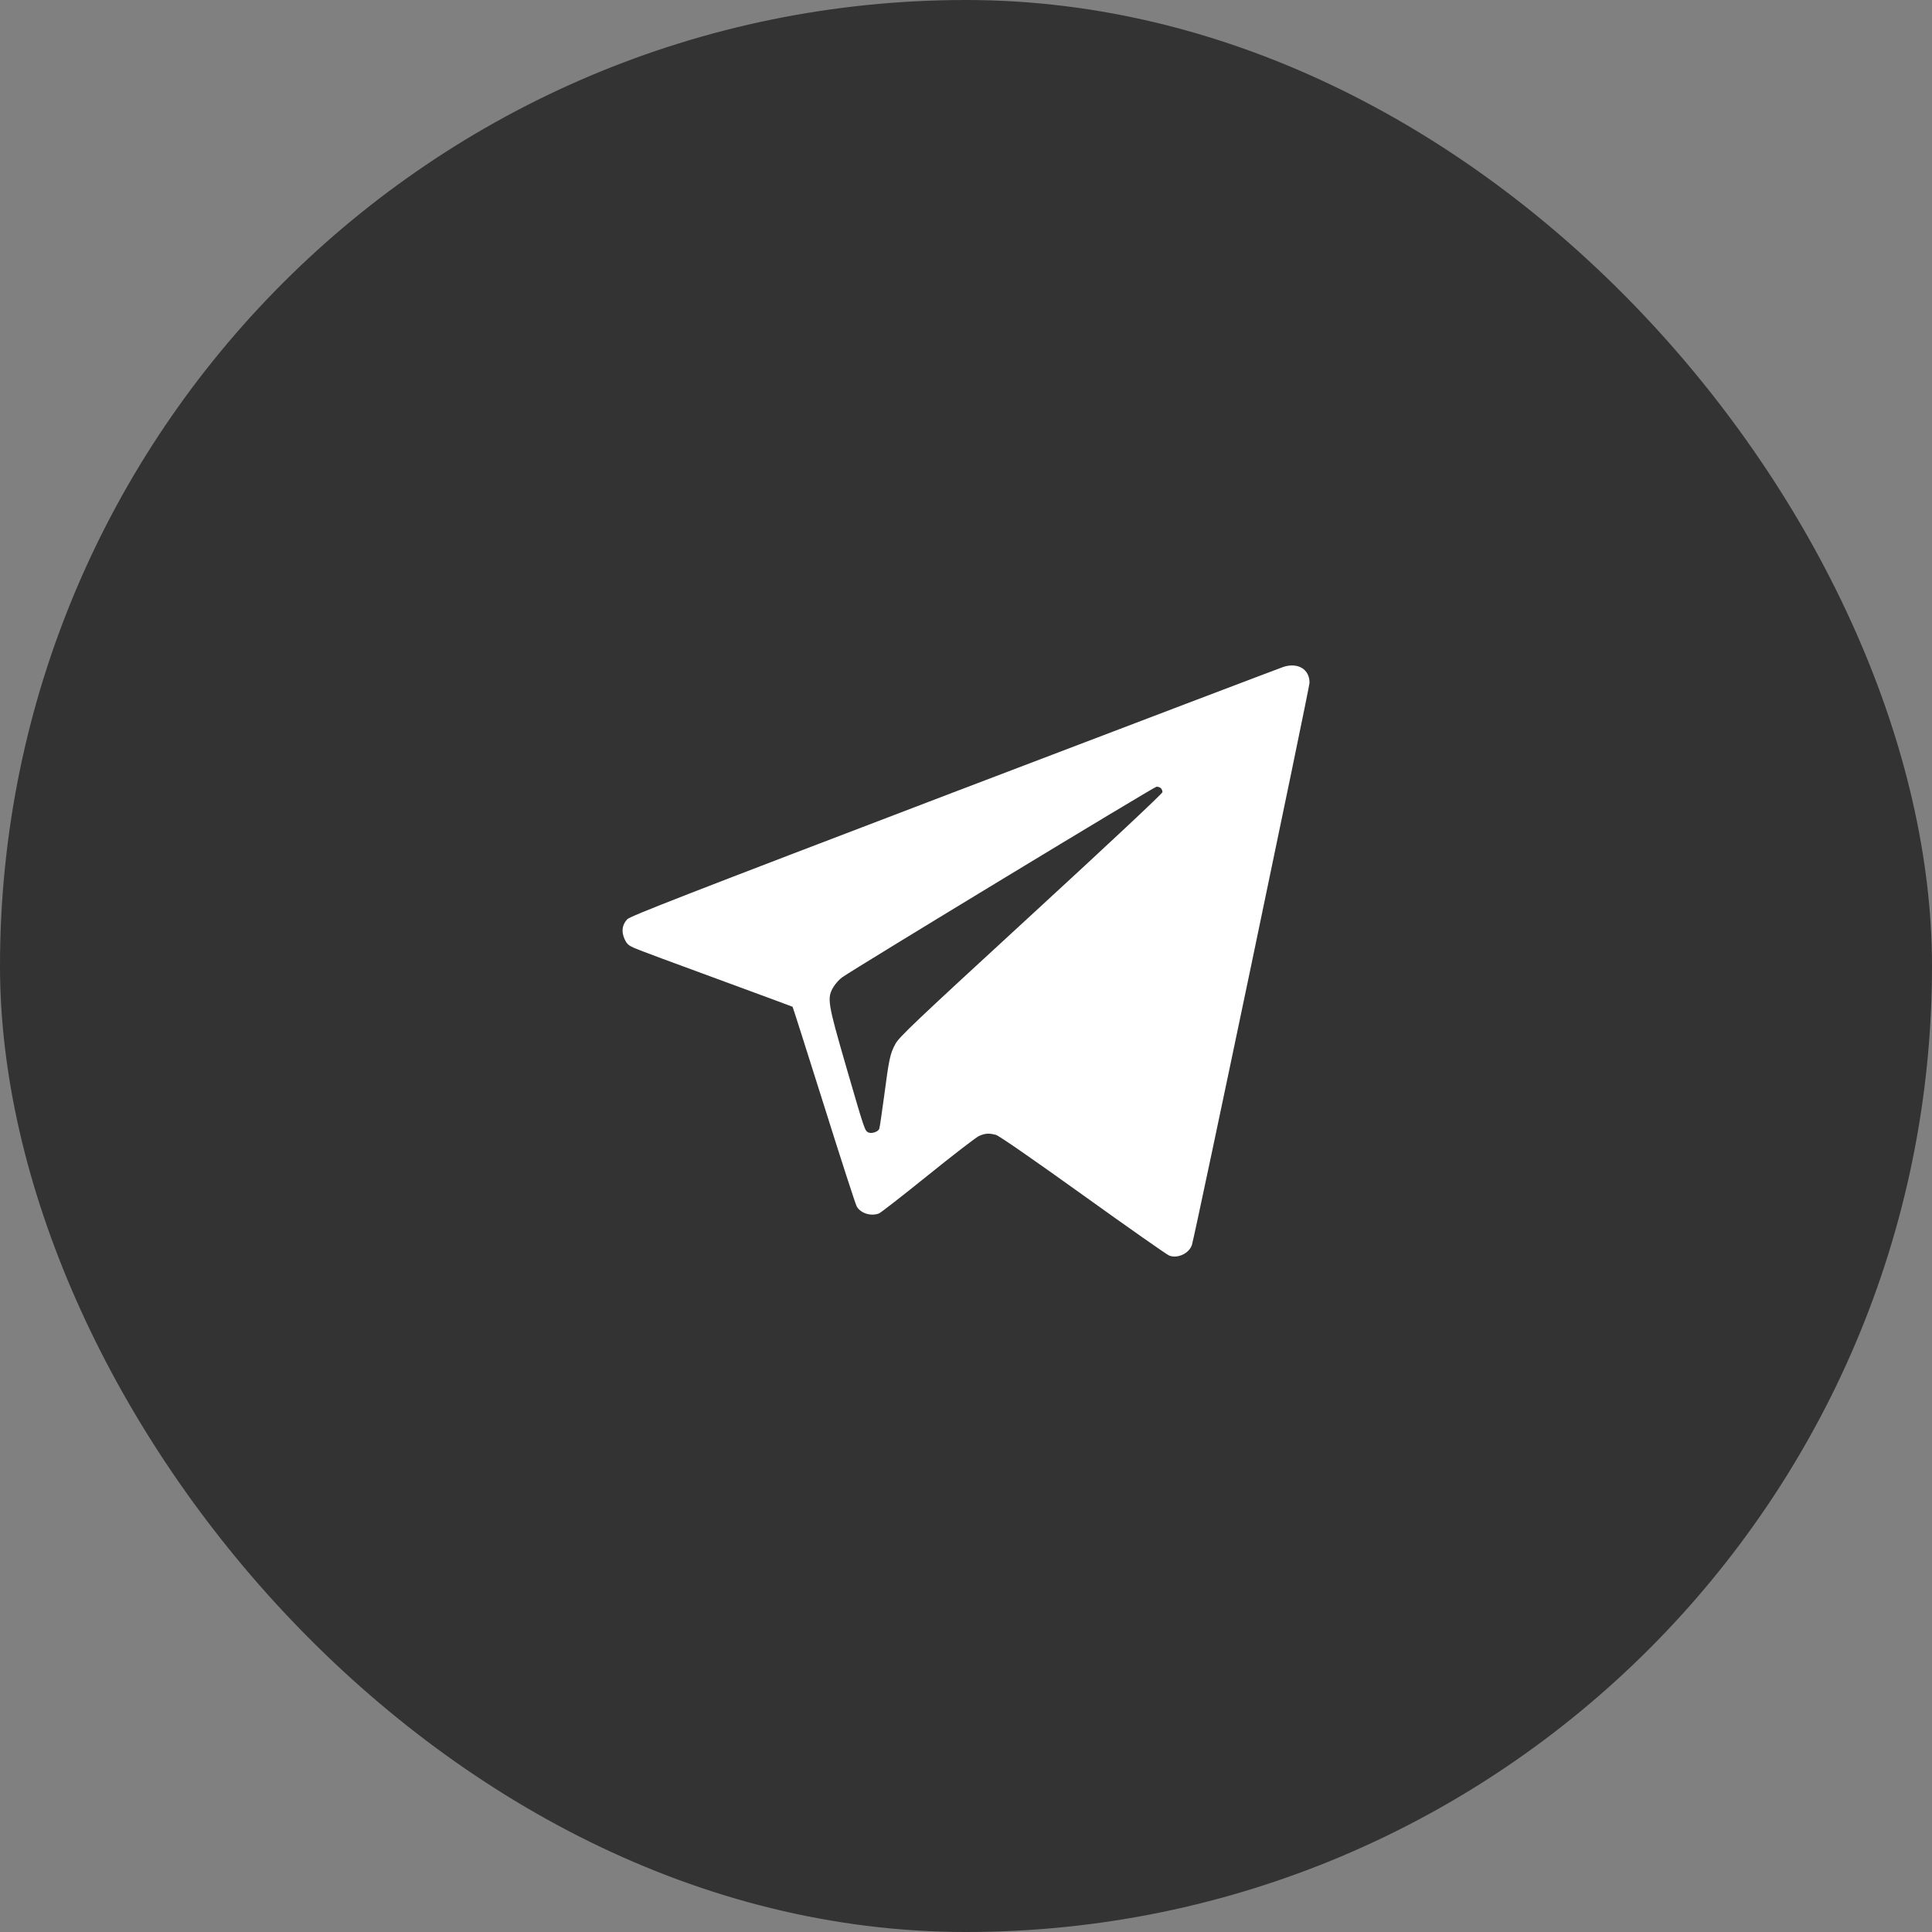
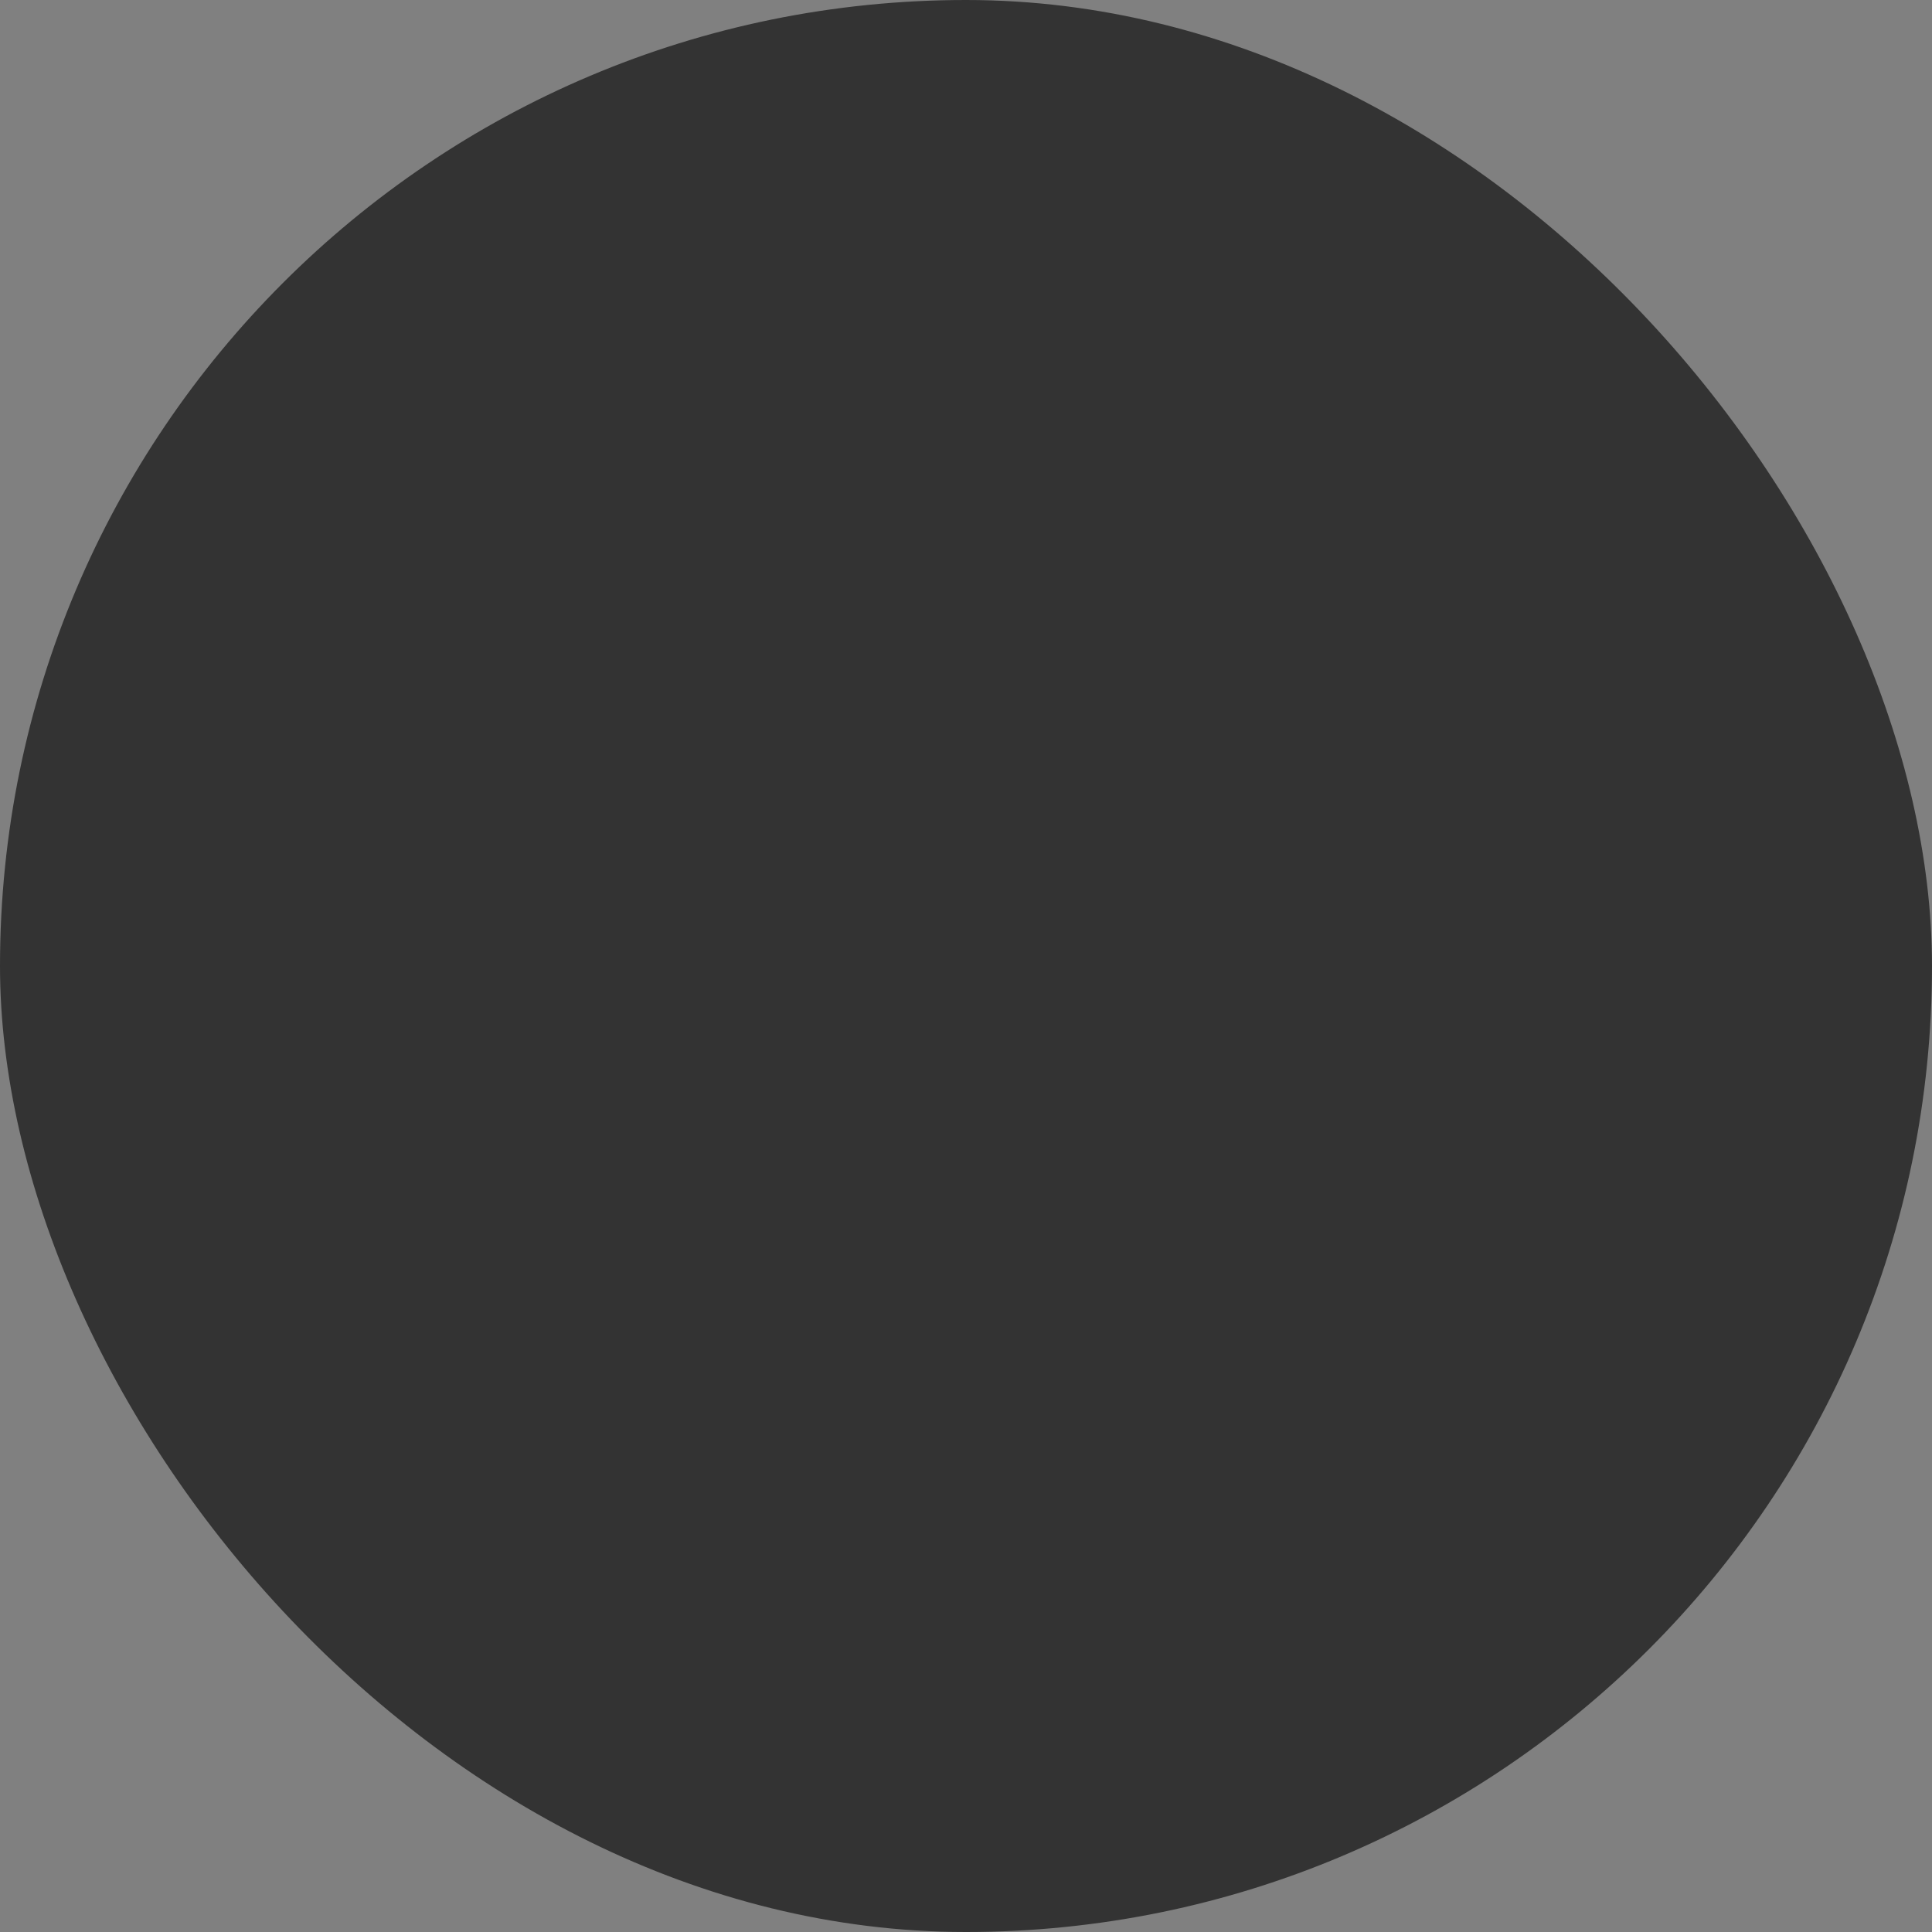
<svg xmlns="http://www.w3.org/2000/svg" width="30" height="30" viewBox="0 0 30 30" fill="none">
  <rect x="0" y="0" width="30" height="30" fill="#808080" stroke="none" />
  <rect width="30" height="30" rx="15" fill="#333333" />
-   <path fill-rule="evenodd" clip-rule="evenodd" d="M19.93 10.355C19.867 10.376 17.561 11.253 14.804 12.304C10.643 13.892 9.784 14.226 9.739 14.275C9.66 14.361 9.646 14.464 9.697 14.579C9.733 14.657 9.757 14.68 9.85 14.721C9.91 14.748 10.486 14.963 11.13 15.198C11.773 15.434 12.302 15.63 12.307 15.633C12.311 15.637 12.529 16.32 12.791 17.152C13.052 17.984 13.283 18.695 13.302 18.731C13.36 18.839 13.523 18.891 13.649 18.842C13.676 18.832 14.017 18.566 14.408 18.251C14.798 17.936 15.155 17.661 15.201 17.64C15.297 17.597 15.357 17.593 15.466 17.623C15.514 17.636 16.039 18 16.813 18.555C17.511 19.056 18.114 19.479 18.152 19.495C18.282 19.549 18.465 19.464 18.508 19.331C18.556 19.182 20.332 10.69 20.334 10.604C20.337 10.394 20.156 10.283 19.93 10.355ZM18.026 12.239C18.04 12.253 18.051 12.28 18.051 12.3C18.051 12.321 17.22 13.1 16.009 14.213C14.203 15.873 13.96 16.104 13.903 16.211C13.821 16.365 13.806 16.434 13.729 17.019C13.693 17.284 13.66 17.513 13.653 17.528C13.636 17.575 13.531 17.609 13.483 17.584C13.427 17.554 13.428 17.558 13.141 16.57C12.851 15.57 12.839 15.498 12.941 15.327C12.973 15.274 13.034 15.206 13.077 15.176C13.294 15.023 17.922 12.217 17.958 12.216C17.982 12.215 18.012 12.225 18.026 12.239Z" fill="white" />
</svg>